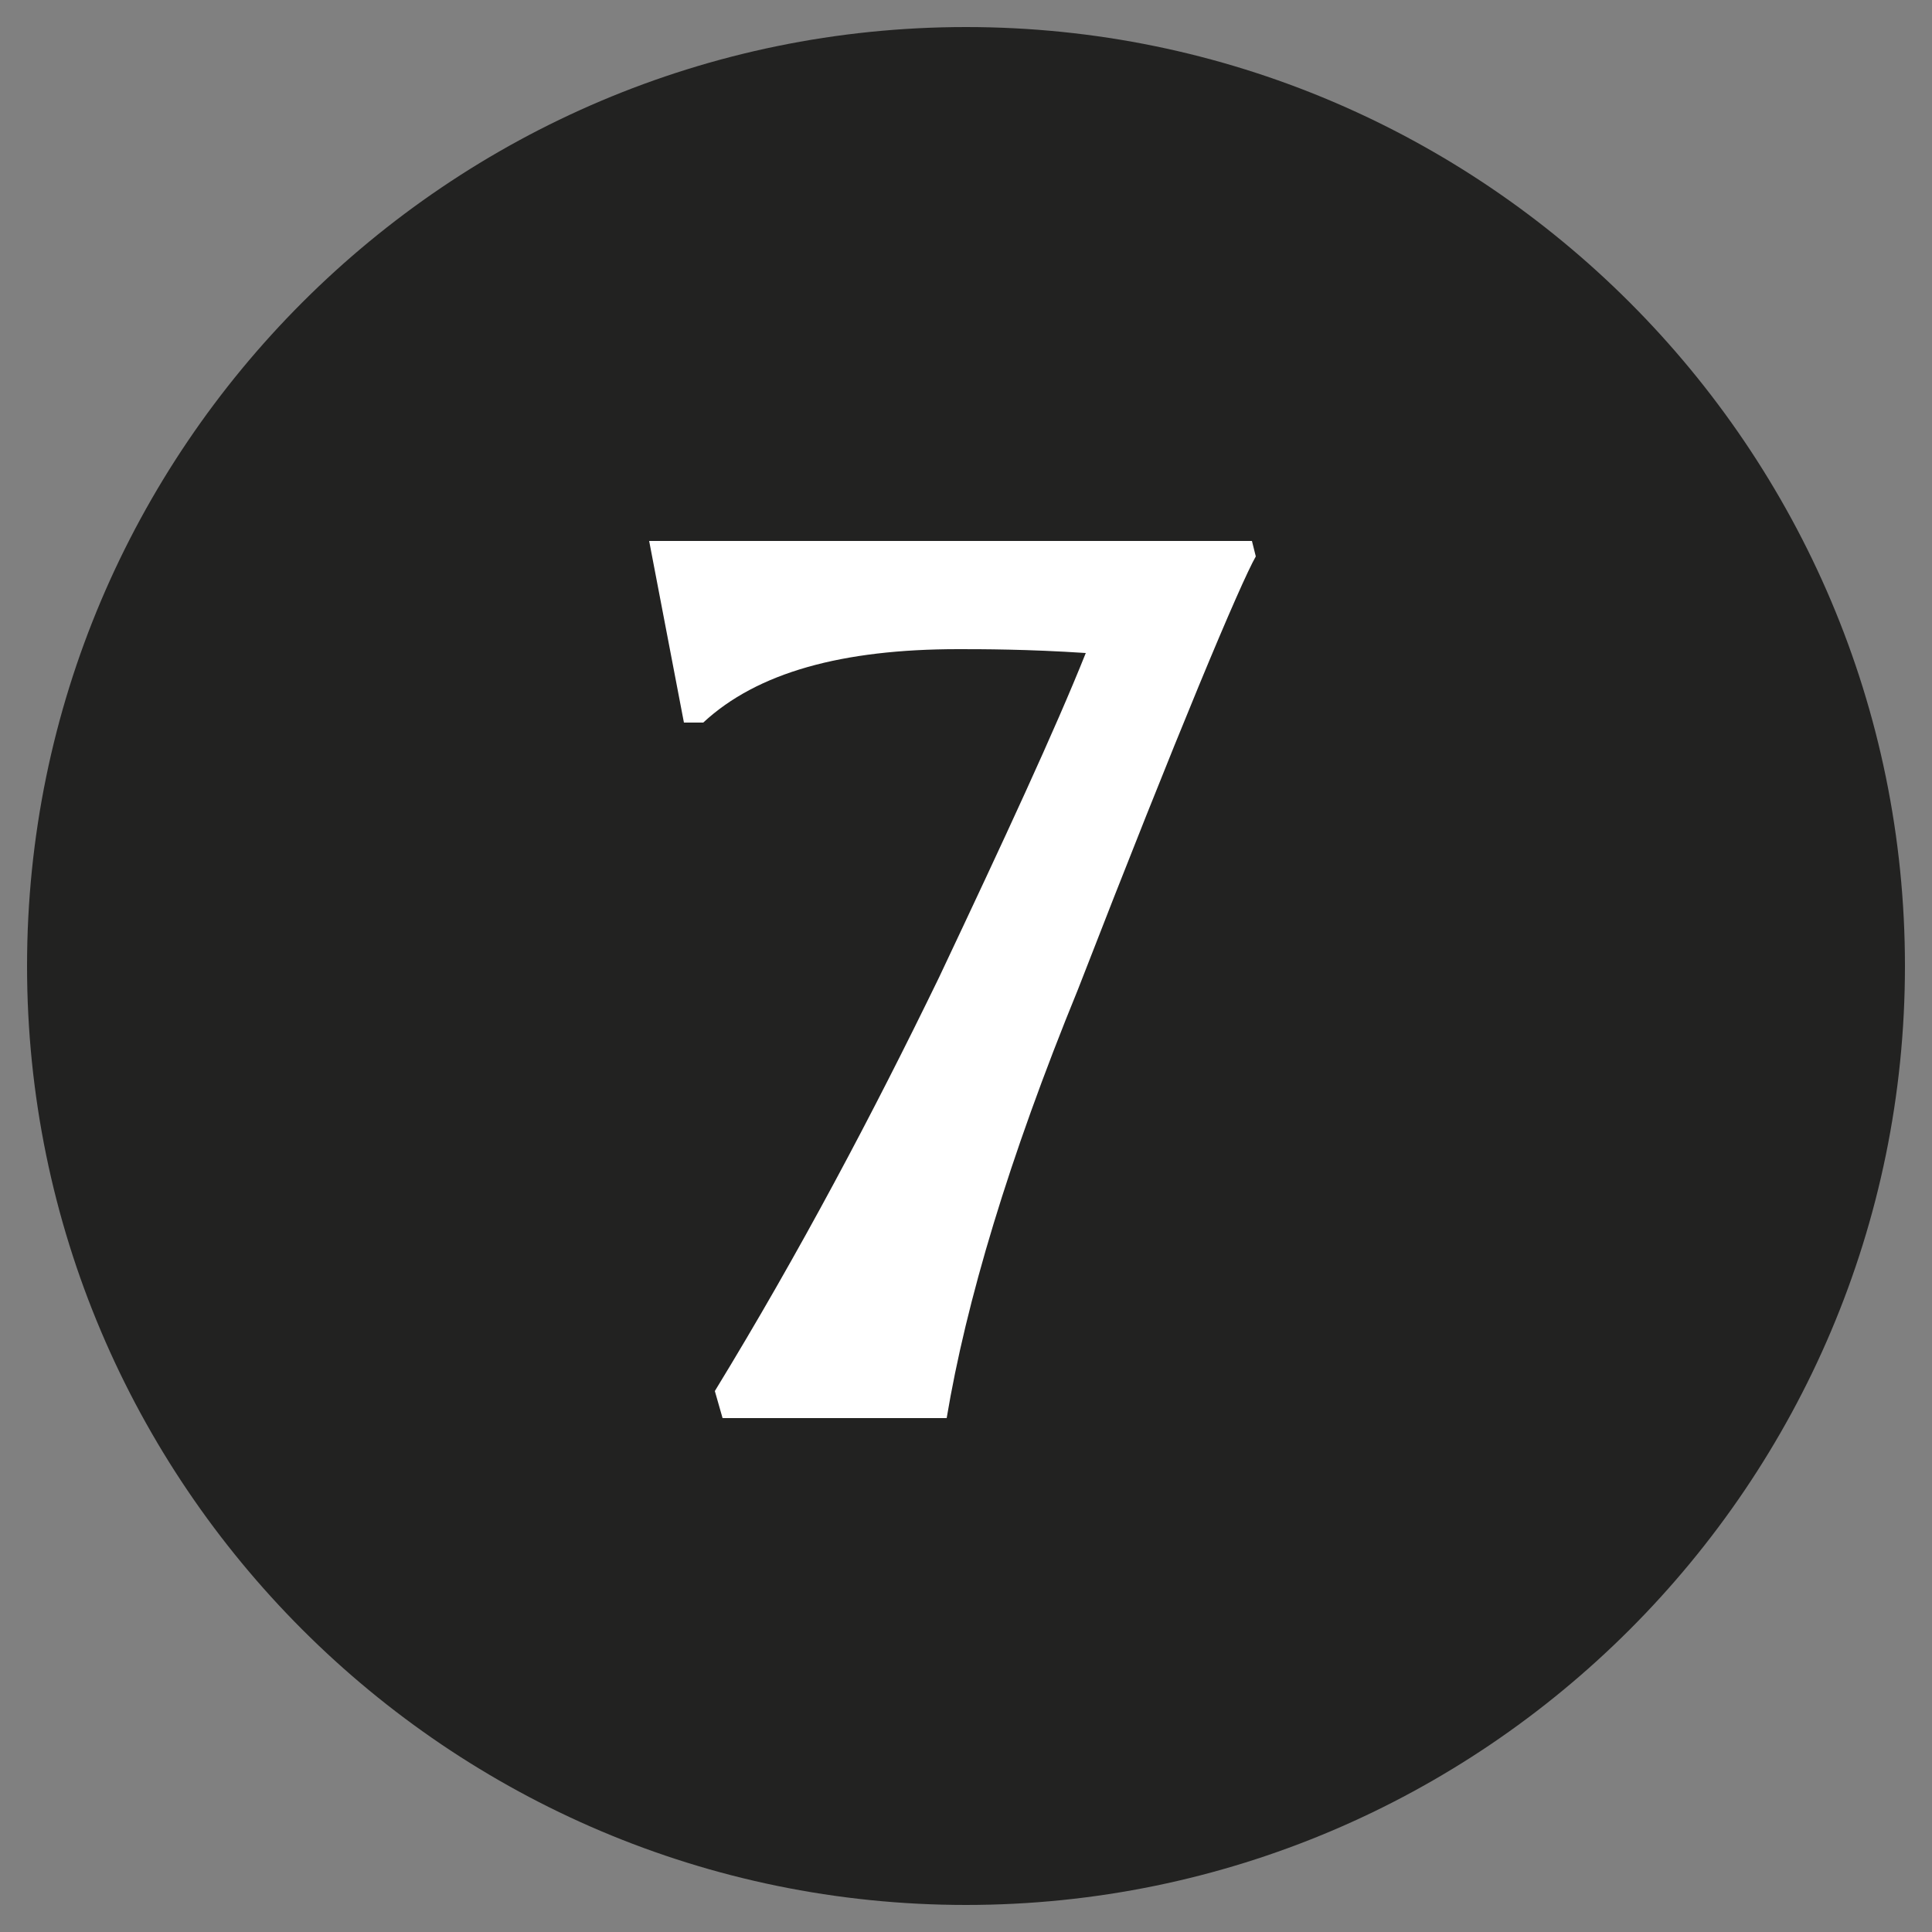
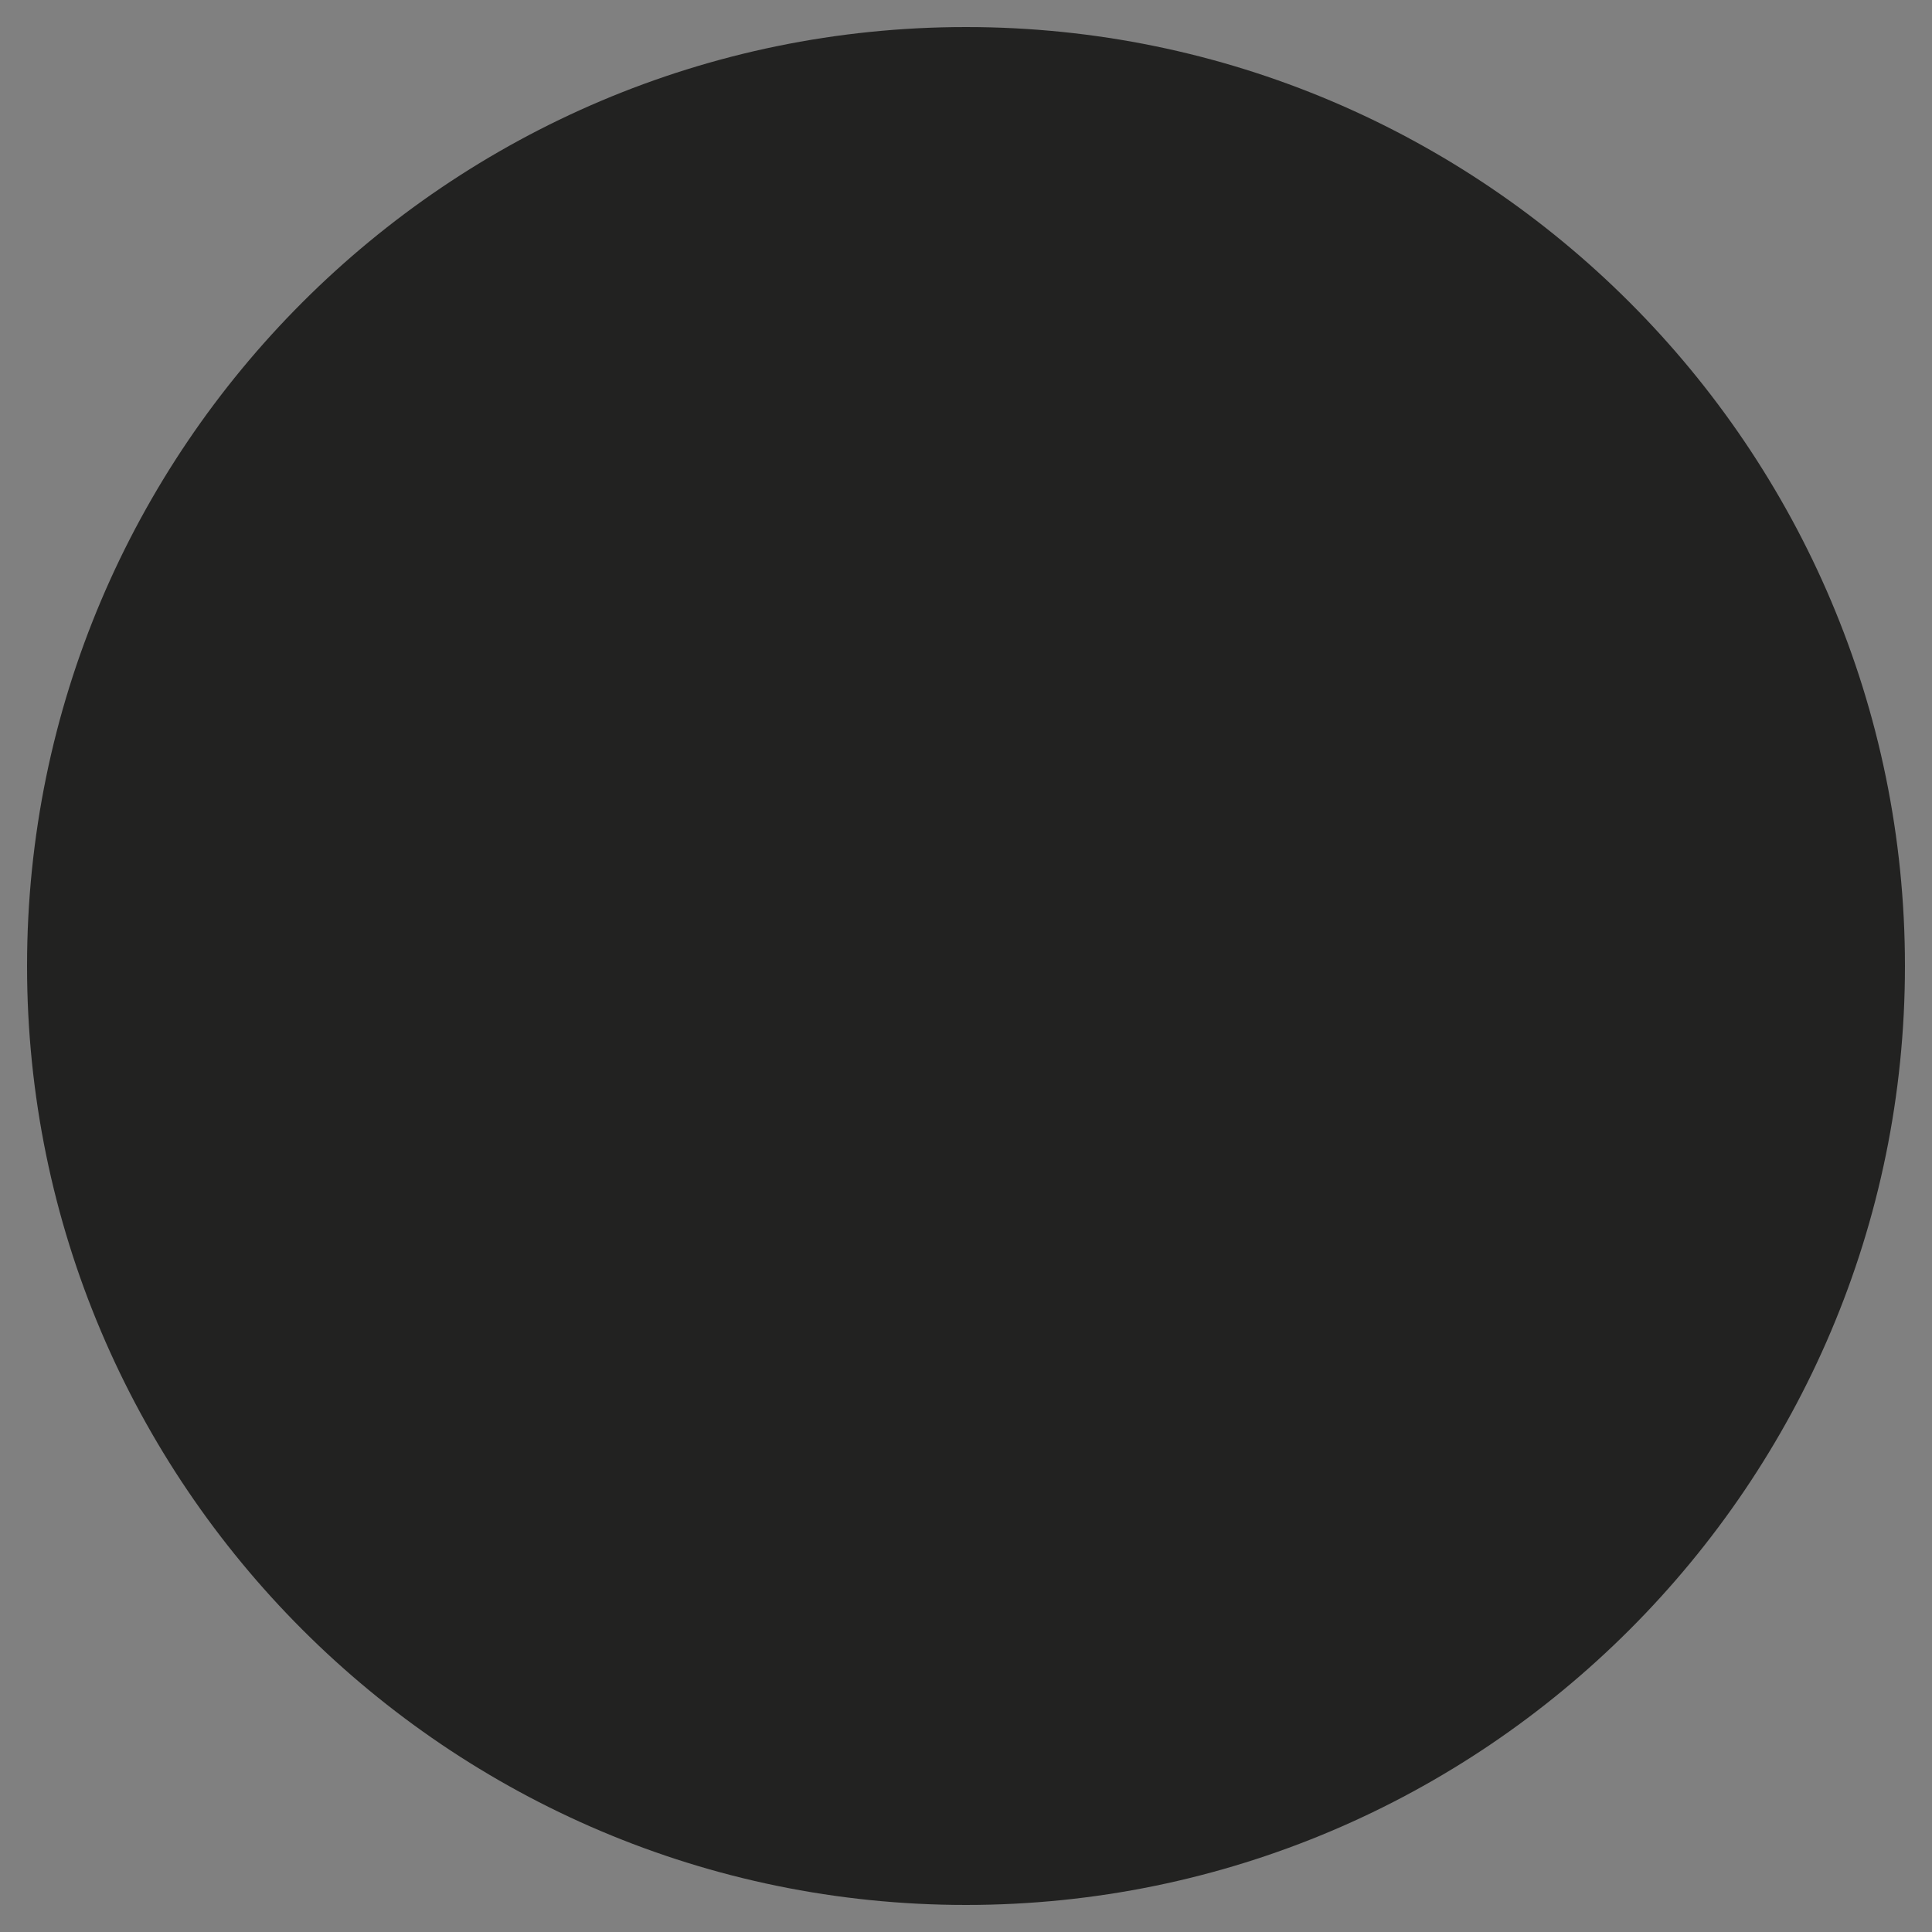
<svg xmlns="http://www.w3.org/2000/svg" version="1.1" id="Calque_1" x="0px" y="0px" width="32px" height="32px" viewBox="0 0 50 50" style="enable-background:new 0 0 50 50;" xml:space="preserve">
  <rect x="0" y="0" width="50" height="50" fill="#808080" stroke="none" />
  <style type="text/css">
	.st0{fill:#222221;}
	.st1{fill:#FFFFFF;}
</style>
  <g>
    <path class="st0" d="M25,49.3c13.4,0,24.3-10.9,24.3-24.3S38.4,0.7,25,0.7C11.6,0.7,0.7,11.6,0.7,25S11.6,49.3,25,49.3" />
    <g>
-       <path class="st1" d="M24.1,14l8.3,0l0.1,0.4c-0.4,0.7-2,4.5-4.6,11.2c-1.8,4.4-2.9,8.1-3.4,11.1h-5.8L18.5,36    c2.2-3.6,4.1-7.2,5.8-10.7c1.7-3.6,3-6.4,3.8-8.4c-1.5-0.1-2.7-0.1-3.3-0.1c-3,0-5.2,0.6-6.6,1.9h-0.5l-0.9-4.7    C19.7,14,22.2,14,24.1,14z" />
-     </g>
+       </g>
  </g>
</svg>